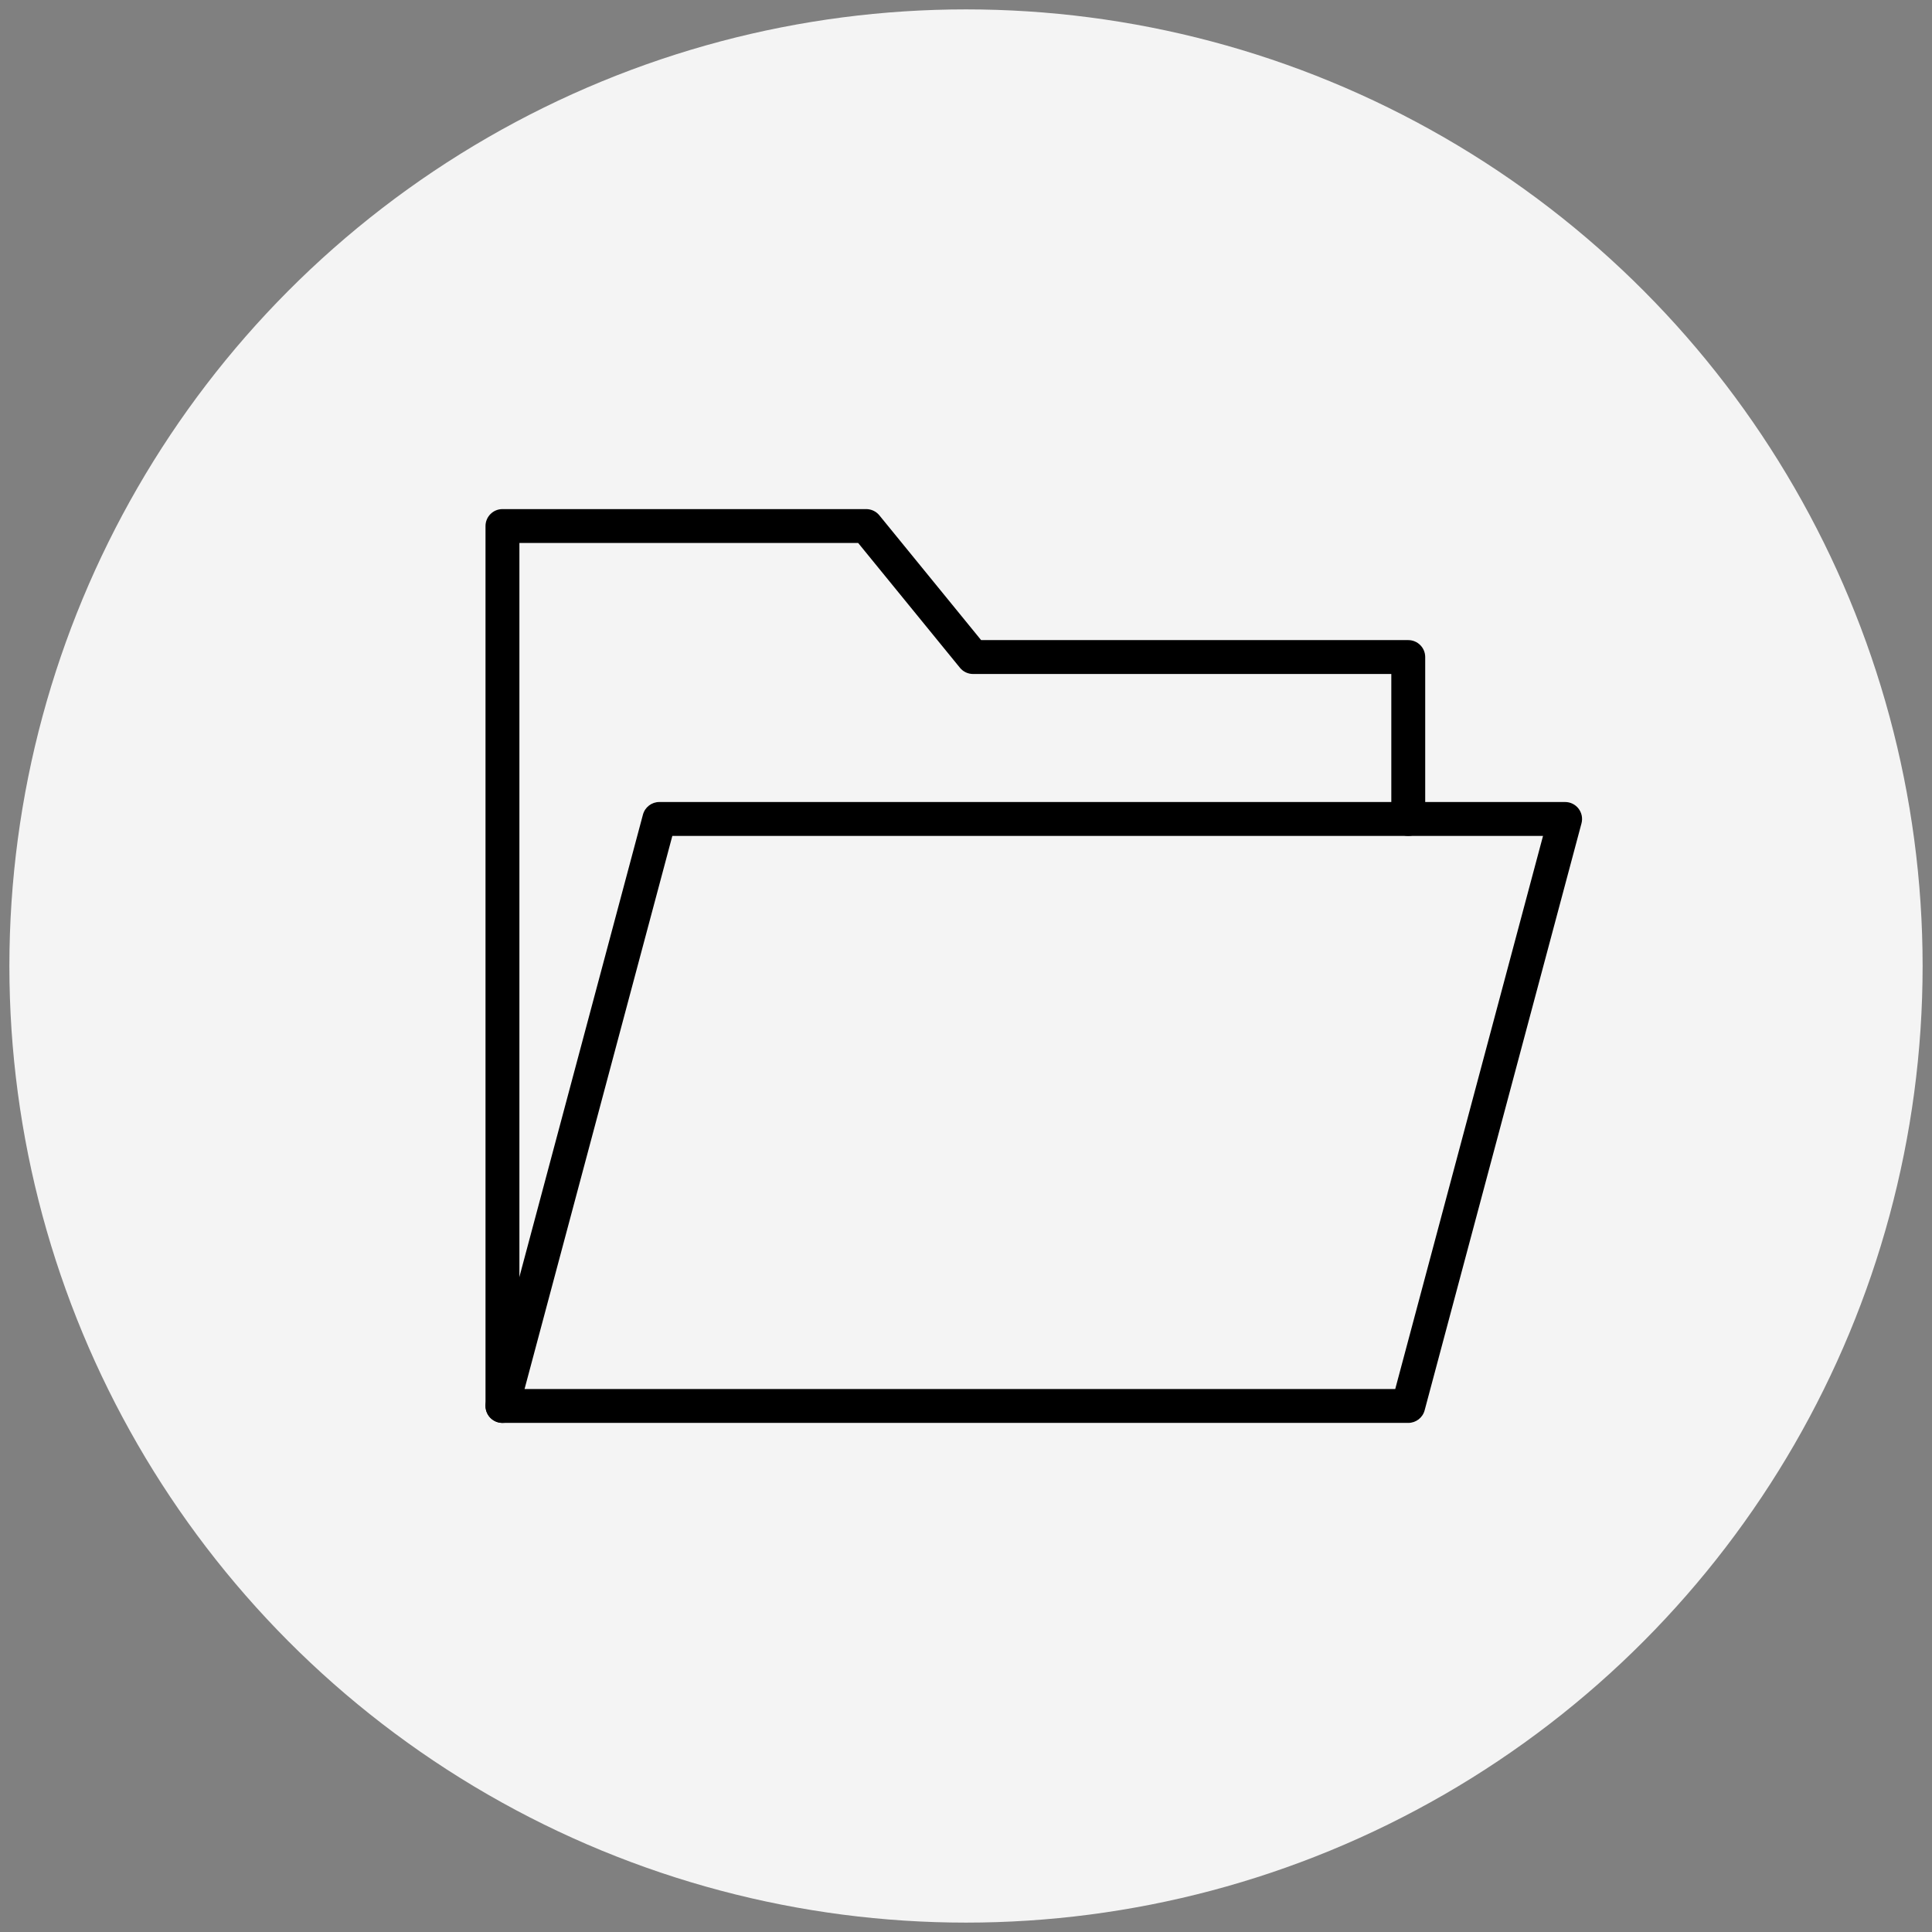
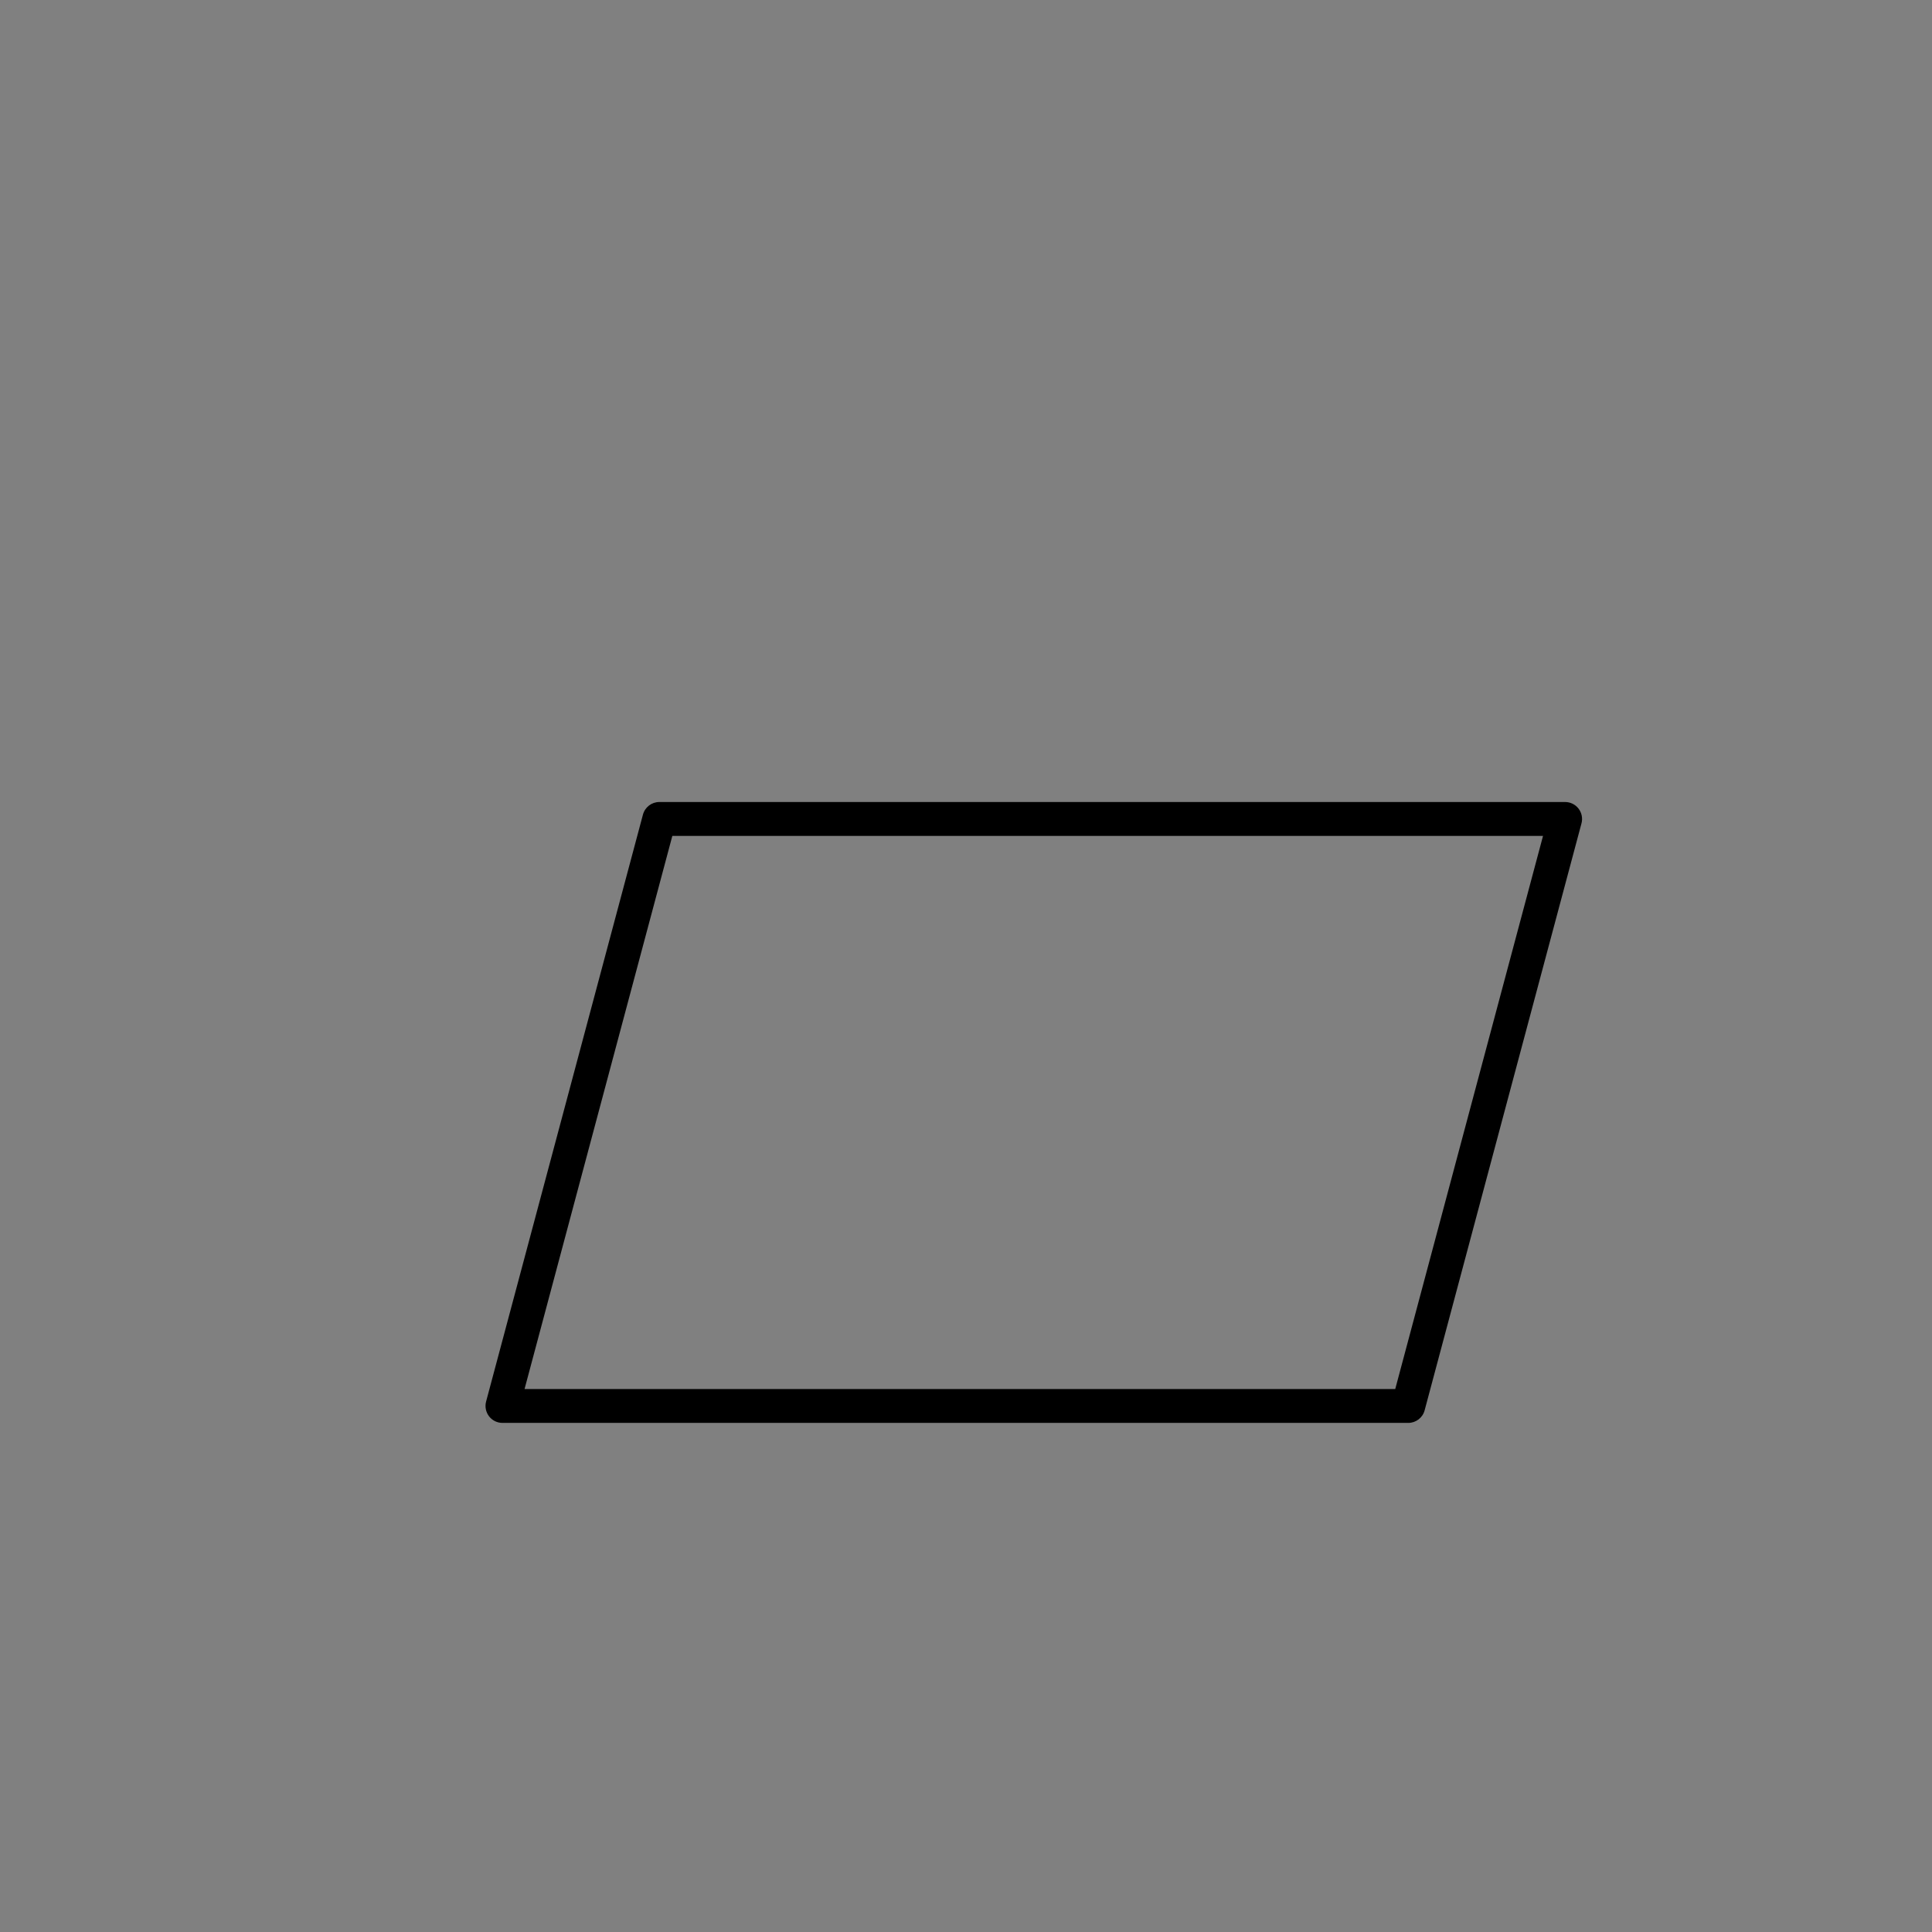
<svg xmlns="http://www.w3.org/2000/svg" id="图层_1" x="0px" y="0px" viewBox="0 0 57 57" xml:space="preserve">
  <rect x="0" y="0" width="57" height="57" fill="#808080" stroke="none" />
-   <rect fill="none" width="57" height="57" />
  <g>
-     <circle fill="#F4F4F4" cx="28.5" cy="28.5" r="28.223" />
    <g>
      <g>
-         <path d="M14.824,41.98c-0.276,0-0.5-0.224-0.5-0.5V15.52c0-0.276,0.224-0.5,0.5-0.5h10.732c0.15,0,0.293,0.067,0.388,0.184     l3.002,3.681h12.602c0.276,0,0.5,0.224,0.5,0.5v4.777c0,0.276-0.224,0.5-0.5,0.5s-0.5-0.224-0.5-0.5v-4.277H28.709     c-0.15,0-0.293-0.067-0.388-0.184l-3.002-3.681h-9.995v25.46C15.324,41.756,15.101,41.98,14.824,41.98z" />
-       </g>
+         </g>
      <g>
        <path d="M41.548,41.98H14.824c-0.155,0-0.302-0.072-0.396-0.195s-0.127-0.283-0.087-0.434l4.628-17.318     c0.059-0.219,0.257-0.371,0.483-0.371h26.724c0.155,0,0.302,0.072,0.396,0.195c0.095,0.124,0.127,0.284,0.087,0.434     l-4.628,17.318C41.973,41.828,41.774,41.98,41.548,41.98z M15.476,40.98h25.688l4.36-16.318H19.836L15.476,40.98z" />
      </g>
    </g>
  </g>
</svg>